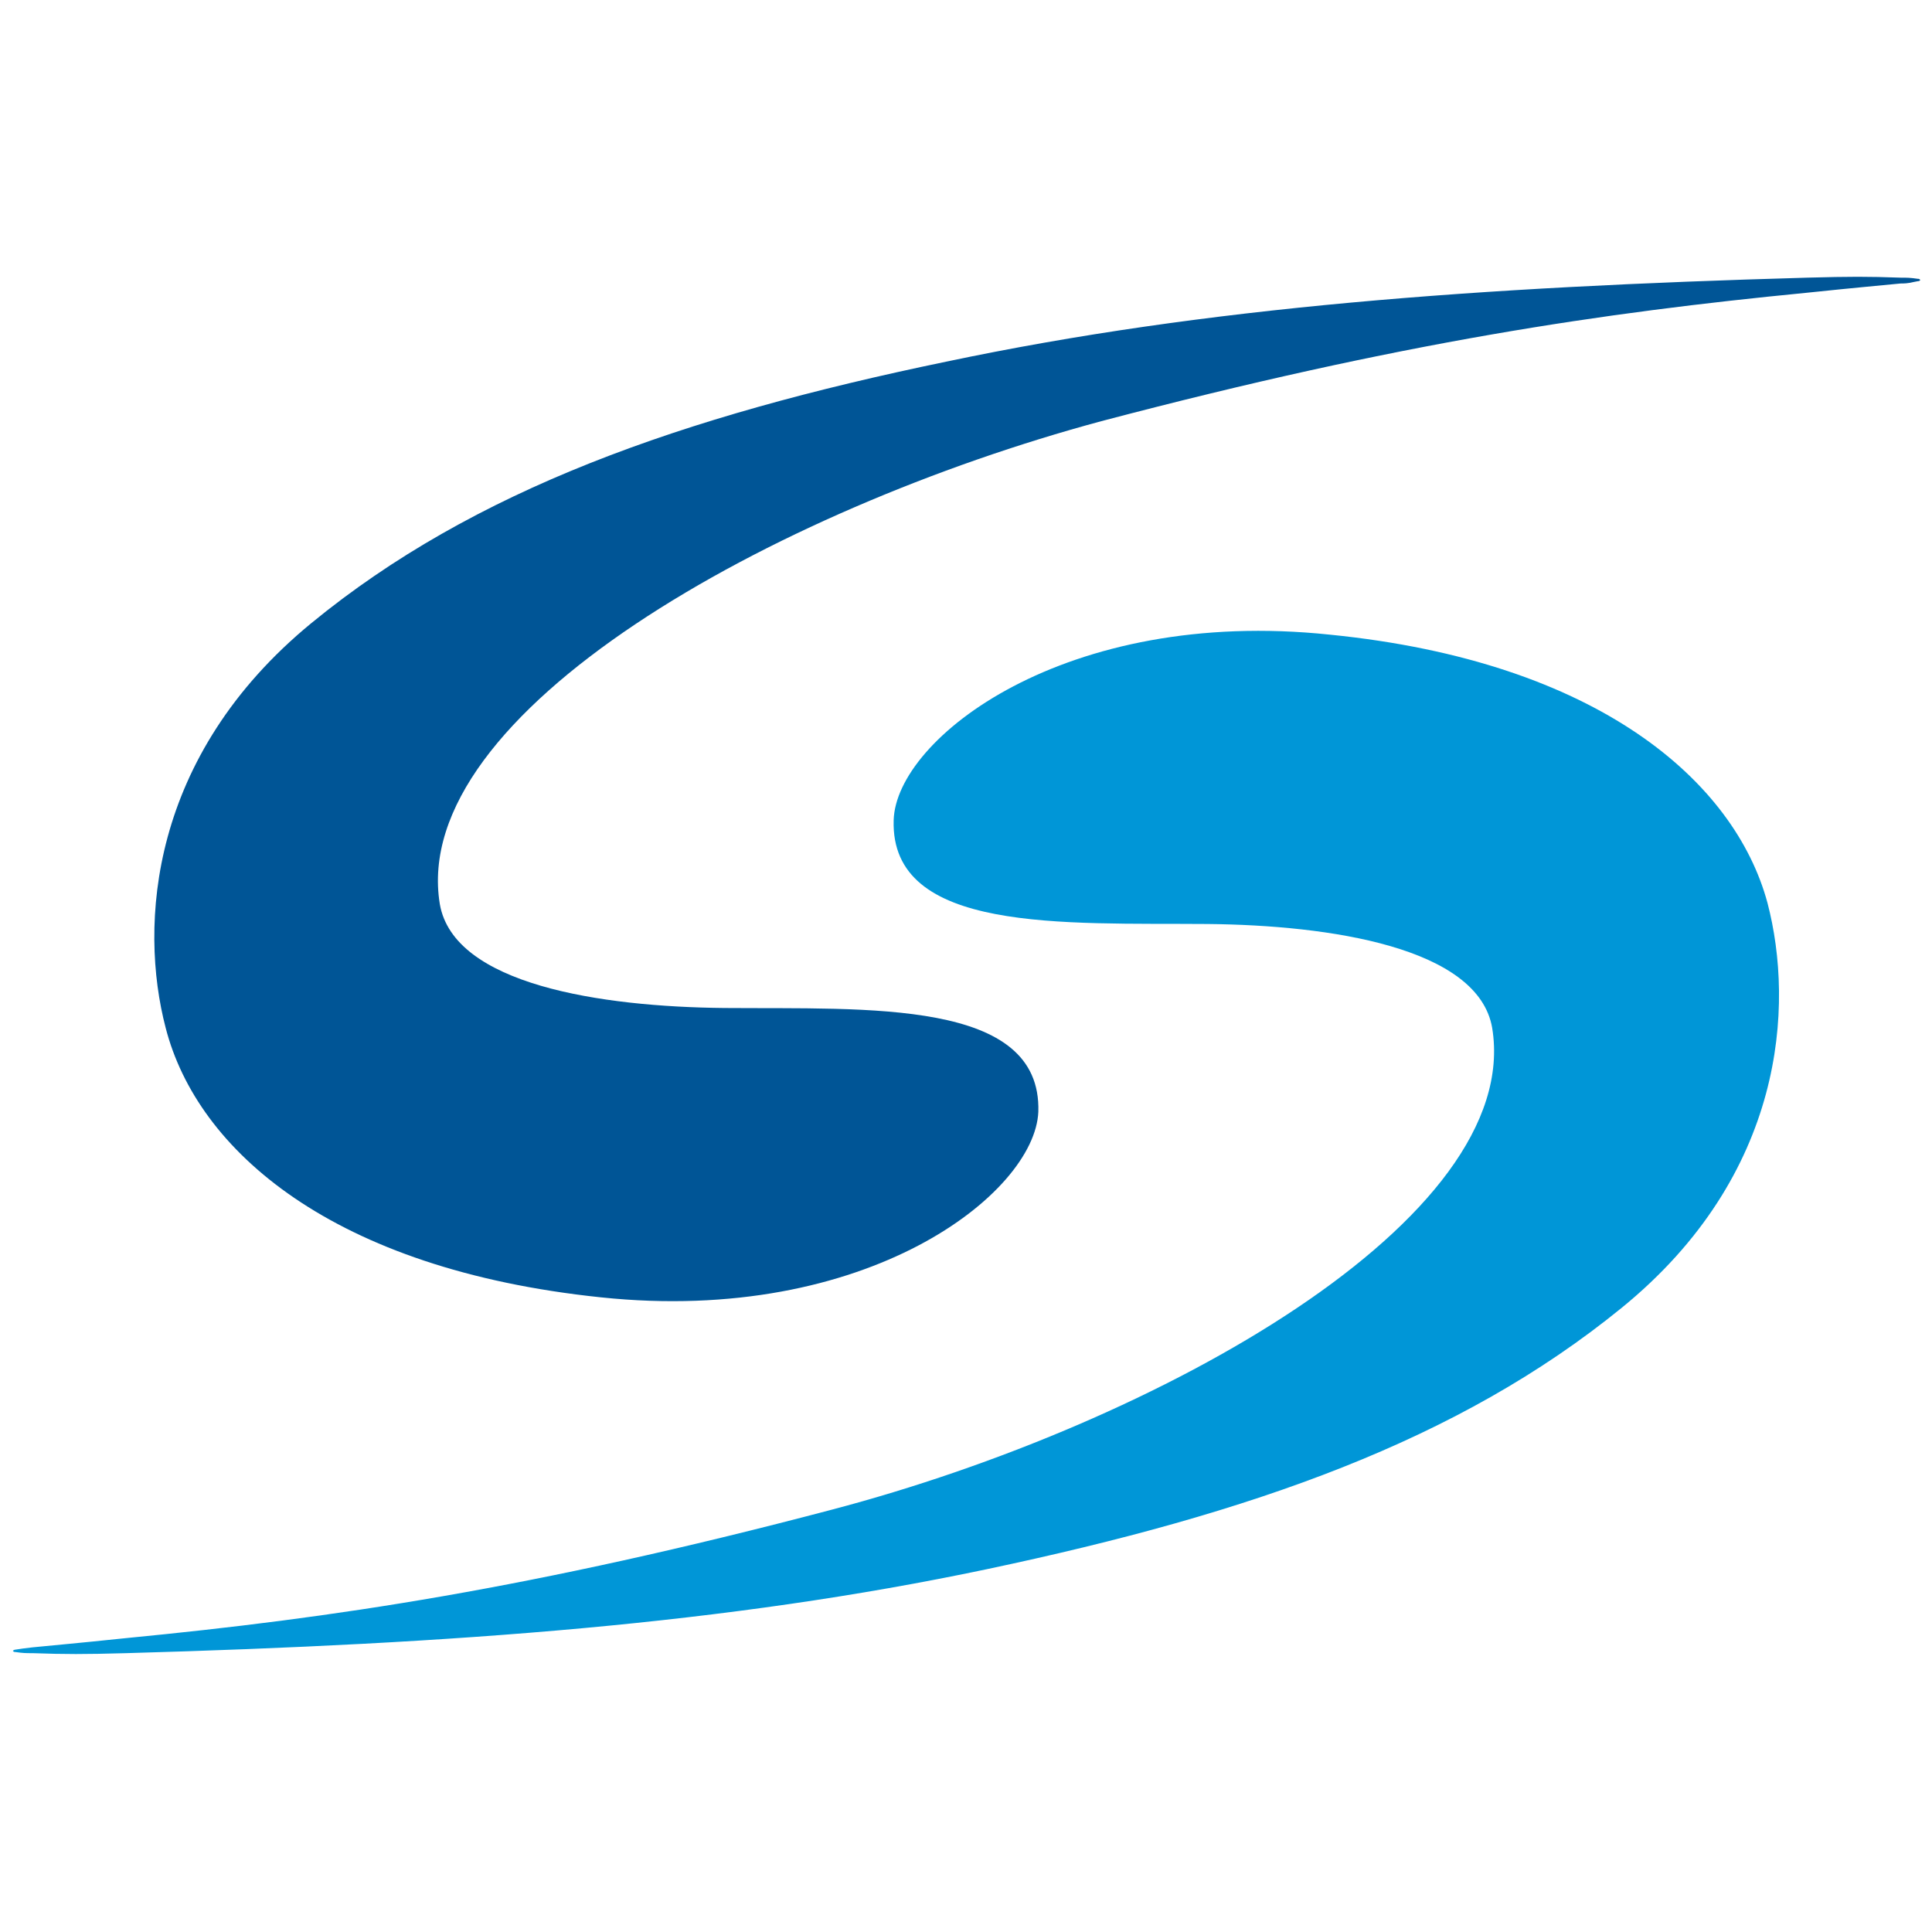
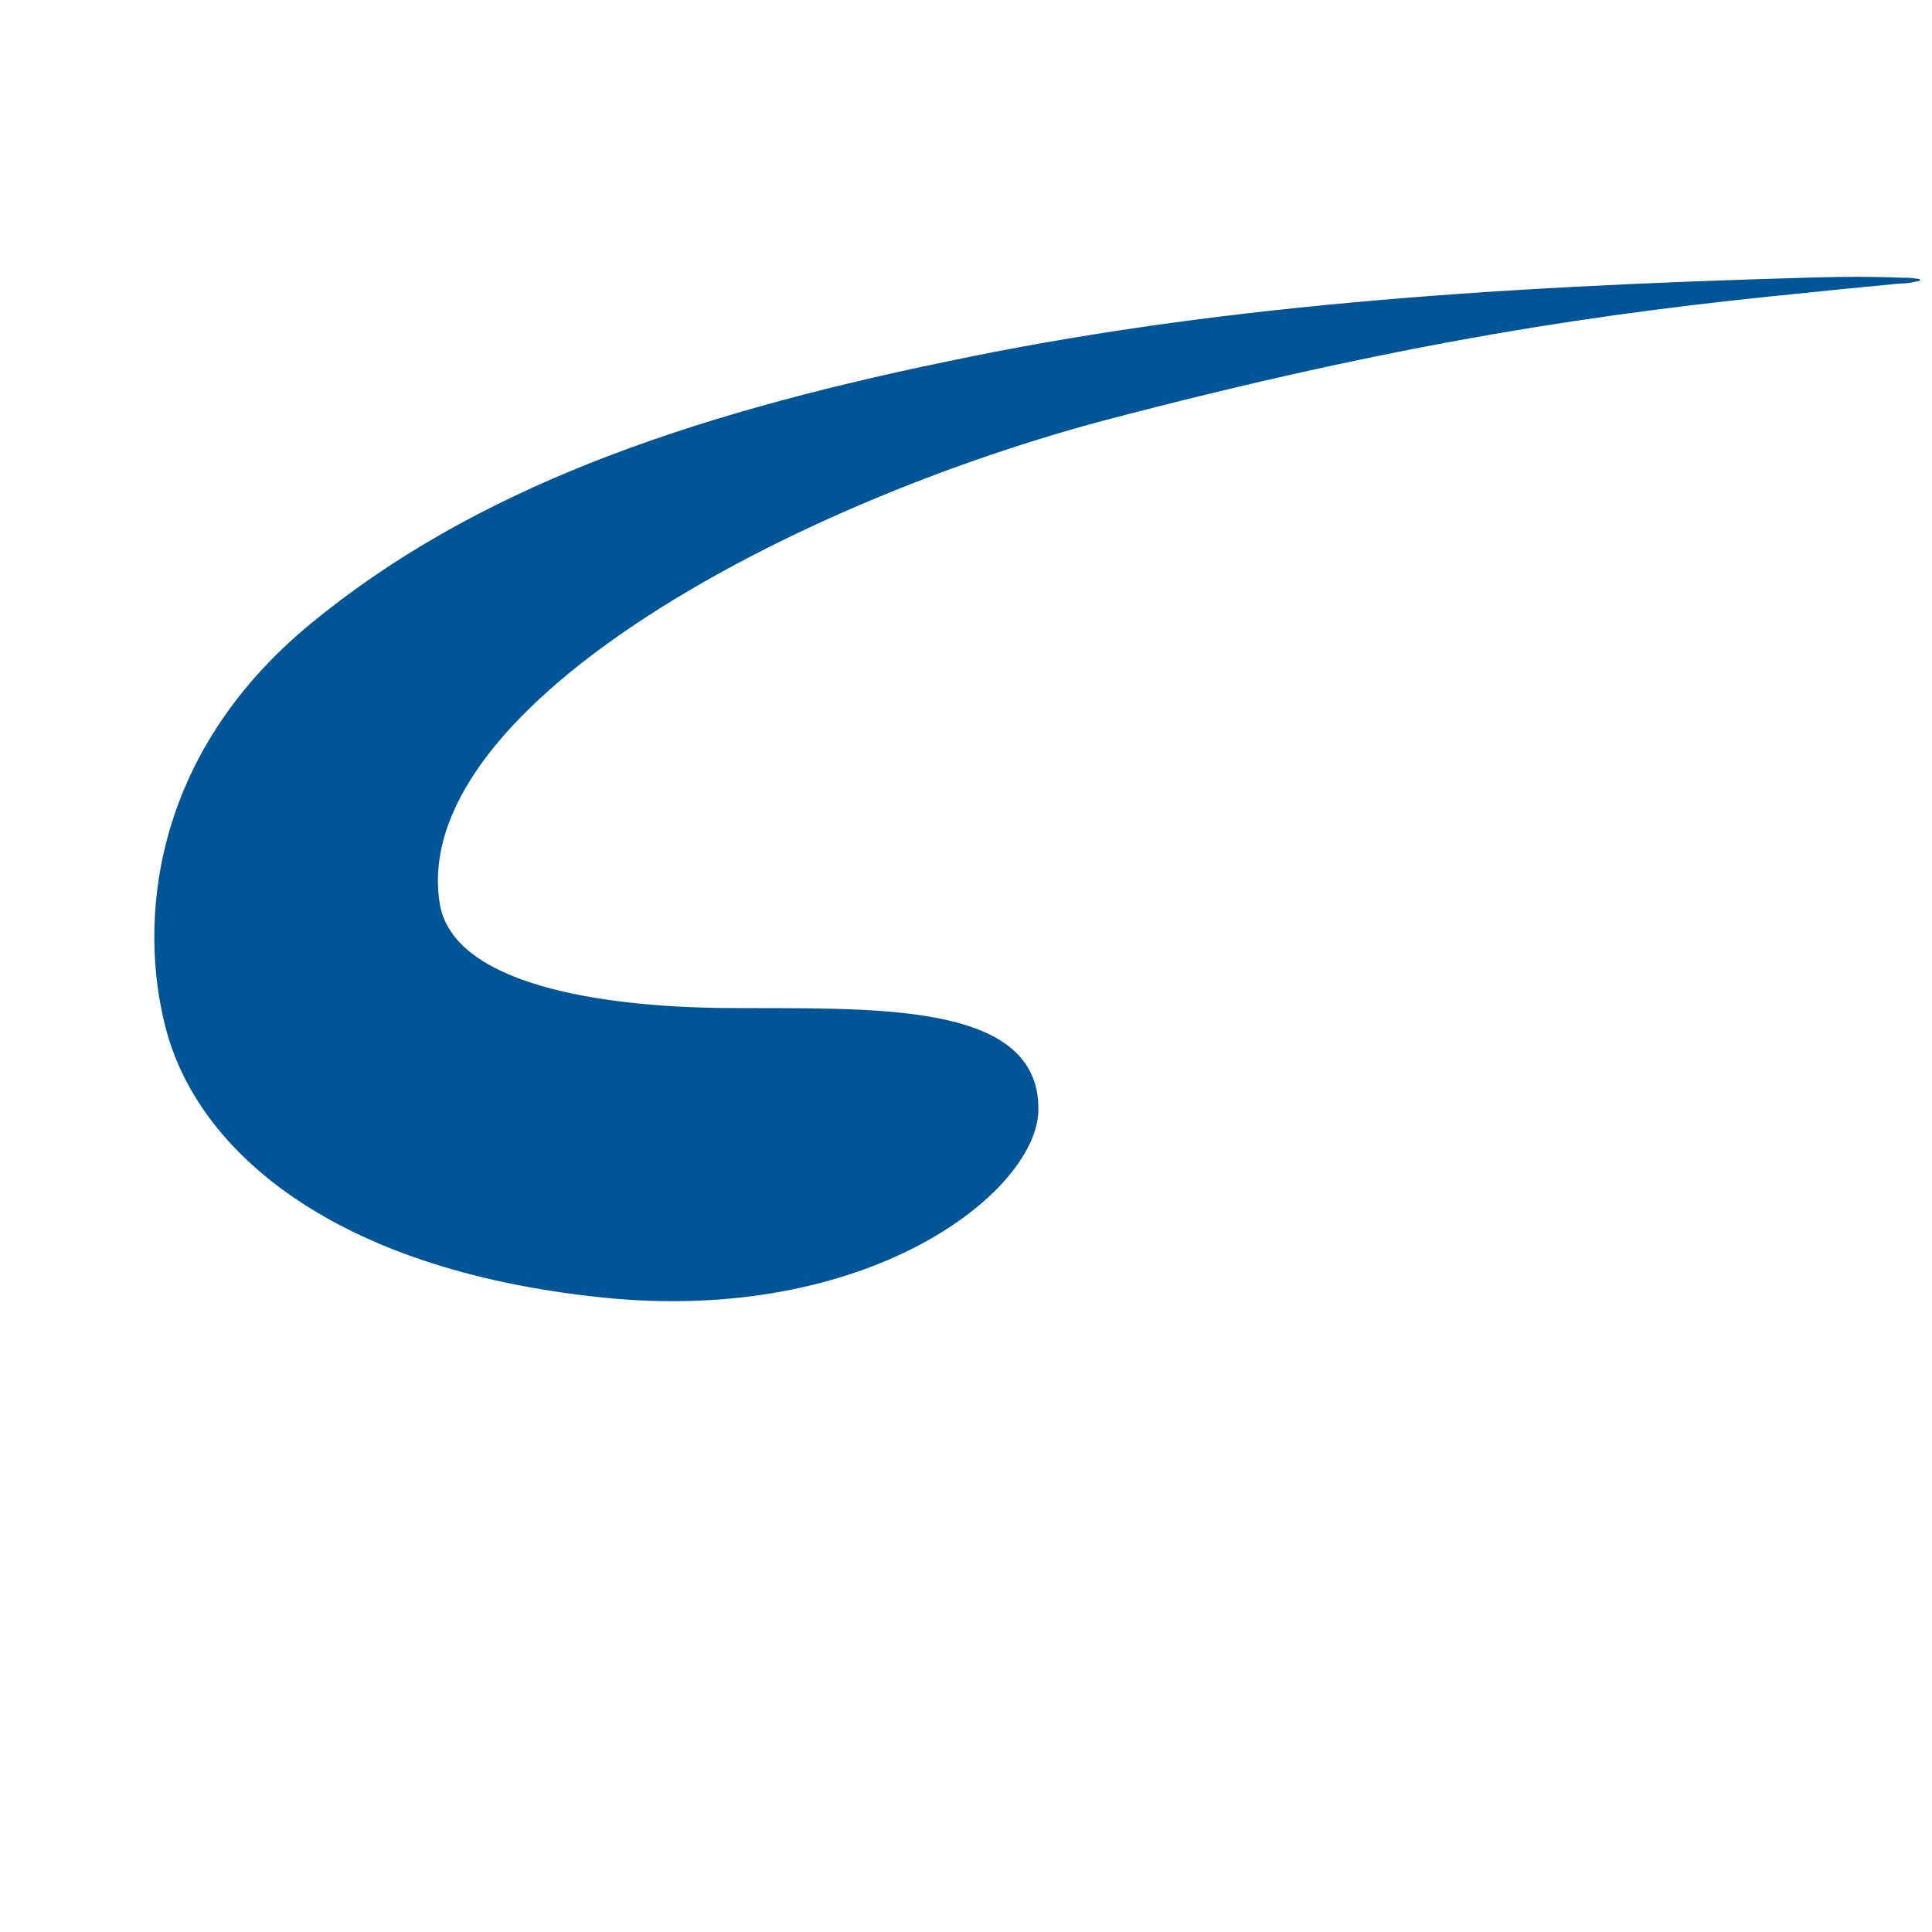
<svg xmlns="http://www.w3.org/2000/svg" version="1.1" id="Layer_2_00000106135363674755142130000003254216013049030831_" x="0px" y="0px" viewBox="0 0 165.6 165.6" style="enable-background:new 0 0 165.6 165.6;" xml:space="preserve">
  <style type="text/css">
	.st0{fill-rule:evenodd;clip-rule:evenodd;fill:#005596;}
	.st1{fill-rule:evenodd;clip-rule:evenodd;fill:#0096D7;}
</style>
  <g id="Logo">
    <g>
      <path class="st0" d="M51.5,111.2c-23-2.4-34.6-12.6-37.3-23.1c-2.3-8.8-1.4-23.3,12.5-34.7s31.7-17.7,54.4-22.4    c22.3-4.7,45.6-6.4,73.8-7.2c3.7-0.1,5.2-0.1,8,0c0.6,0,0.8,0,1.5,0.1c0.1,0,0.1,0,0.2,0.1c-0.1,0.1-0.1,0.1-0.2,0.1    c-0.6,0.1-0.7,0.2-1.5,0.2c-2,0.2-3.3,0.3-8.1,0.8c-17.4,1.7-34.6,4.2-60.4,11C66.2,43.7,35,61.1,37.7,77.5    c1.2,6.9,13.8,8.8,24.4,8.9c12.3,0.1,27.2-0.8,26.9,8.9C88.7,102.3,74.3,113.6,51.5,111.2L51.5,111.2z" />
-       <path class="st1" d="M76.6,70.3c-0.3,9.7,14.6,8.8,26.9,8.9c10.5,0.1,23.2,2,24.4,8.9c2.7,16.4-28.5,33.9-56.6,41.3    c-25.8,6.8-42.9,9.3-60.4,11c-4.8,0.5-6.1,0.6-8.1,0.8c-0.8,0.1-0.9,0.1-1.5,0.2c-0.1,0-0.2,0.1-0.2,0.1c0.1,0.1,0.1,0.1,0.2,0.1    c0.7,0.1,0.9,0.1,1.5,0.1c2.8,0.1,4.4,0.1,8,0c28.2-0.8,51.5-2.5,73.8-7.2c22.7-4.8,40.4-11,54.4-22.4s14.8-25.9,12.5-34.7    C148.7,67,137,56.7,114,54.4C91.3,52,76.8,63.3,76.6,70.3L76.6,70.3z" />
    </g>
  </g>
</svg>